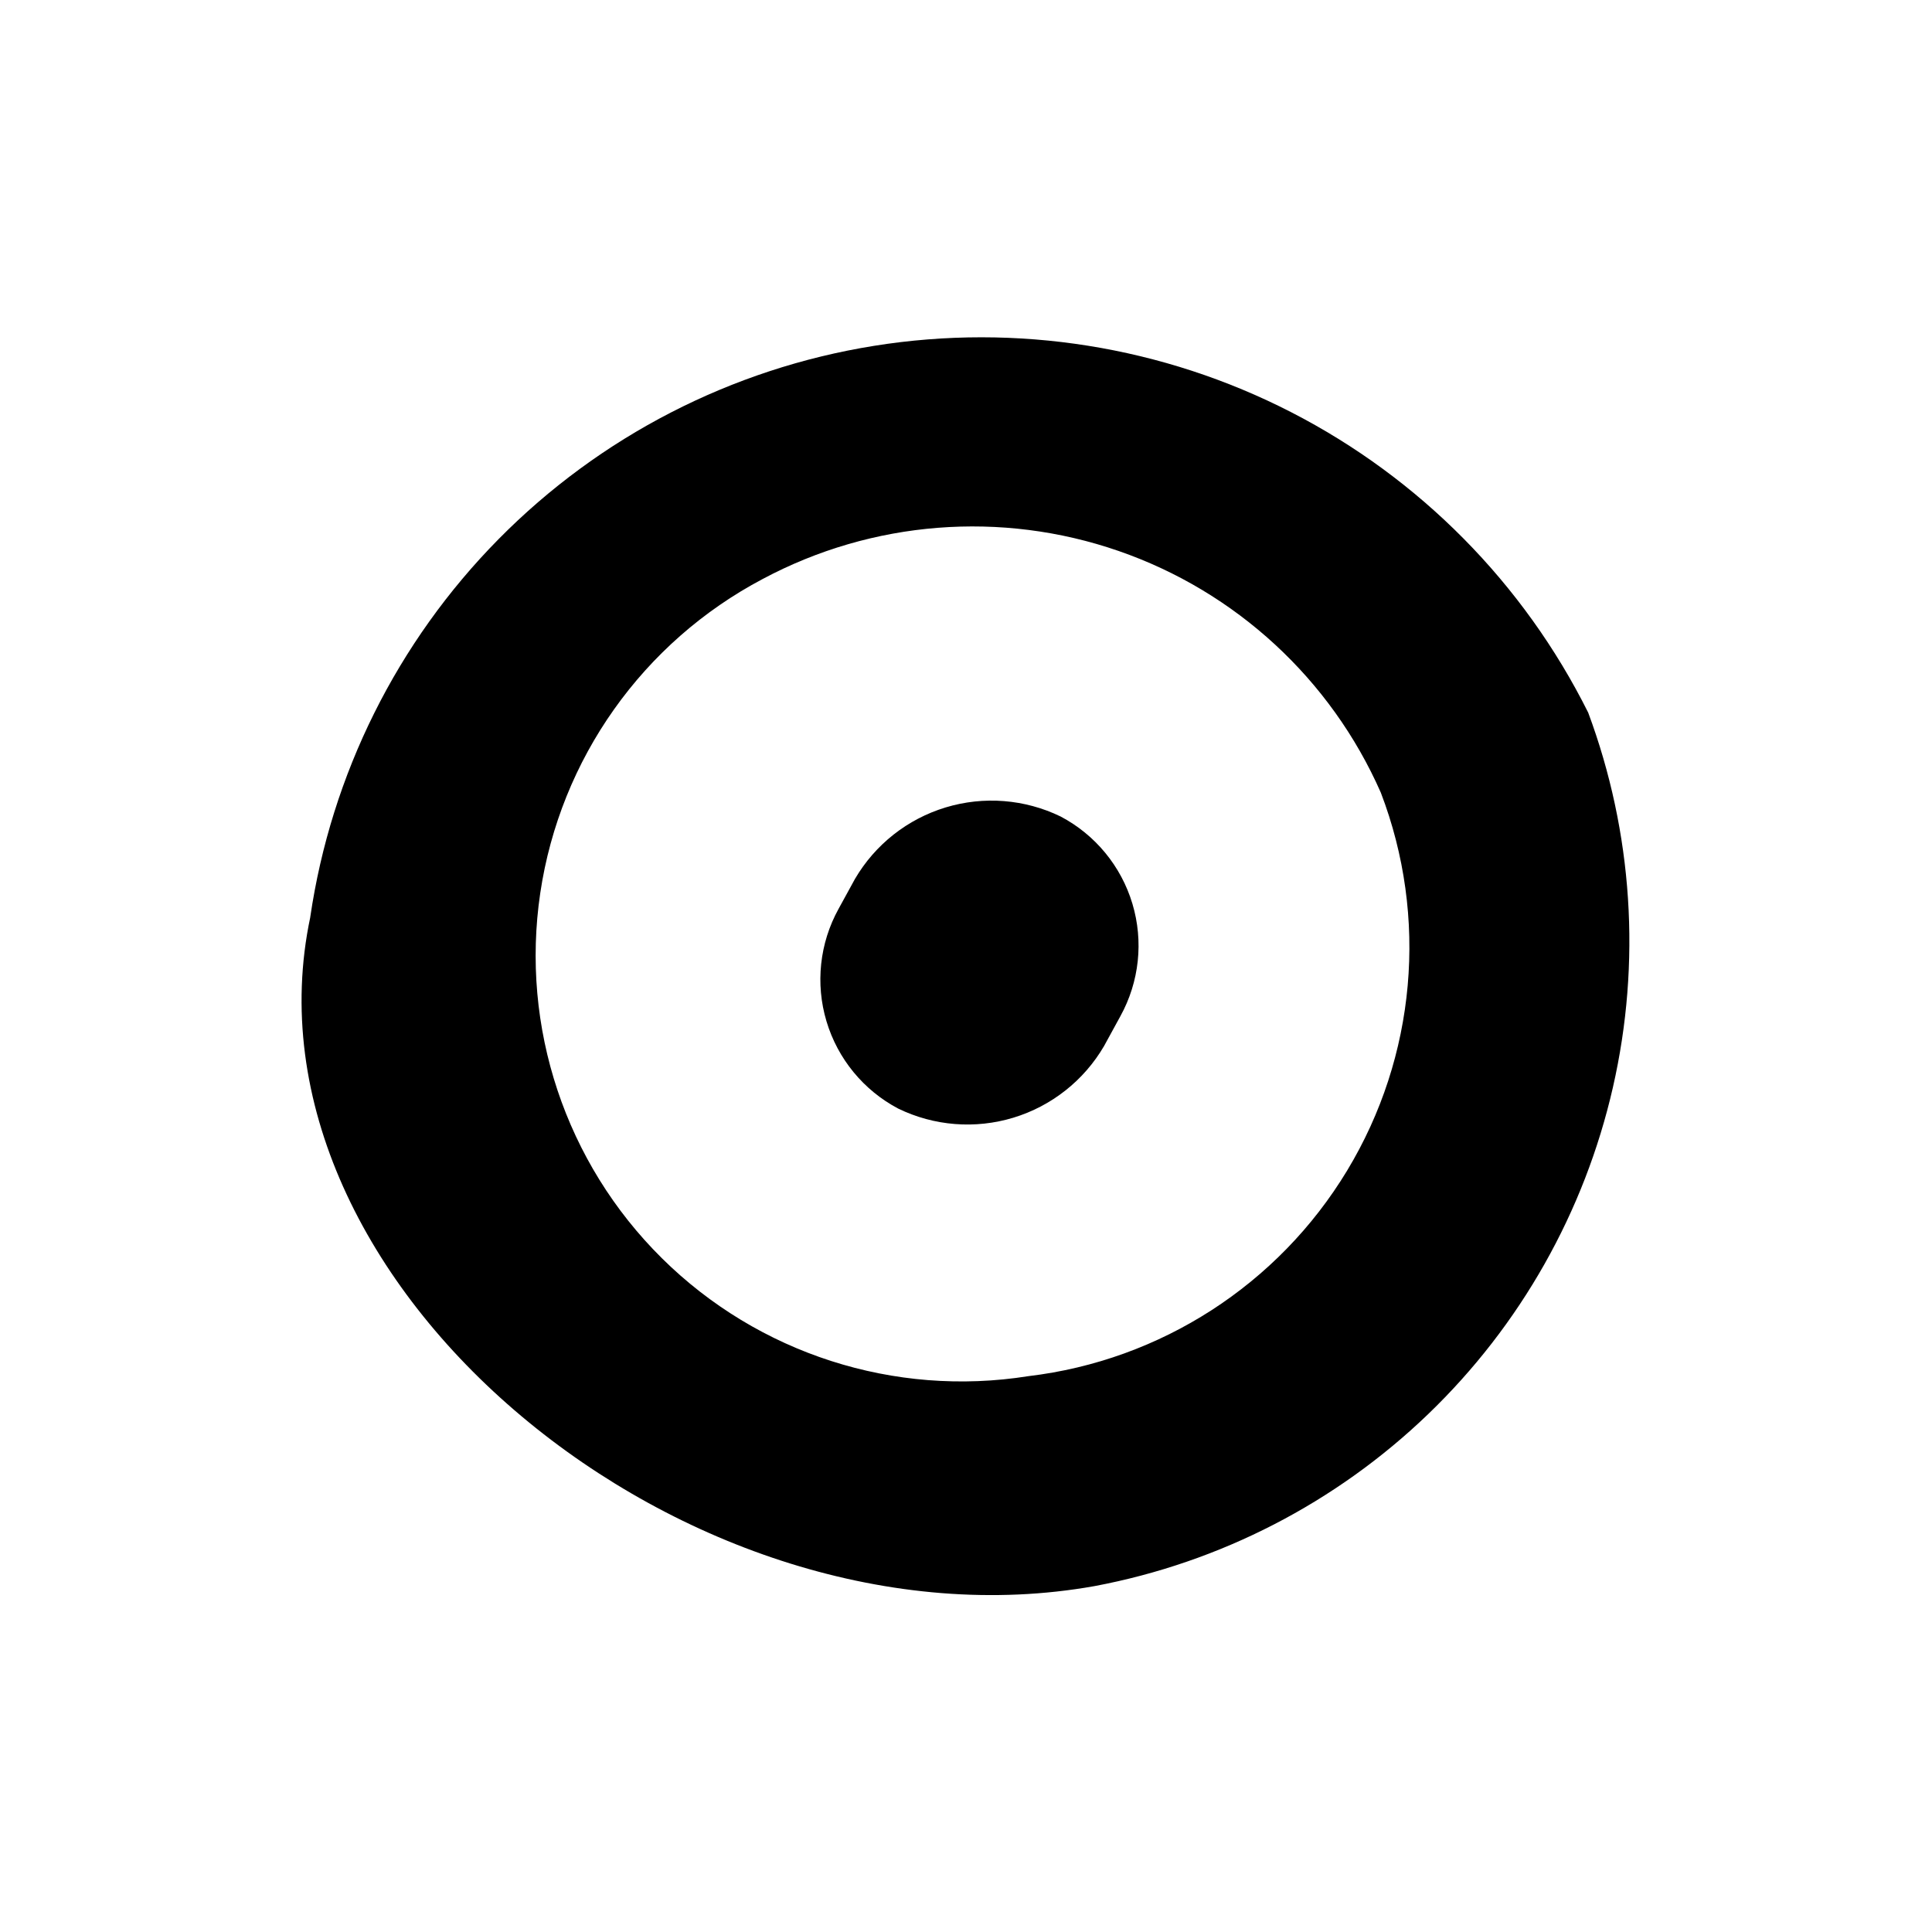
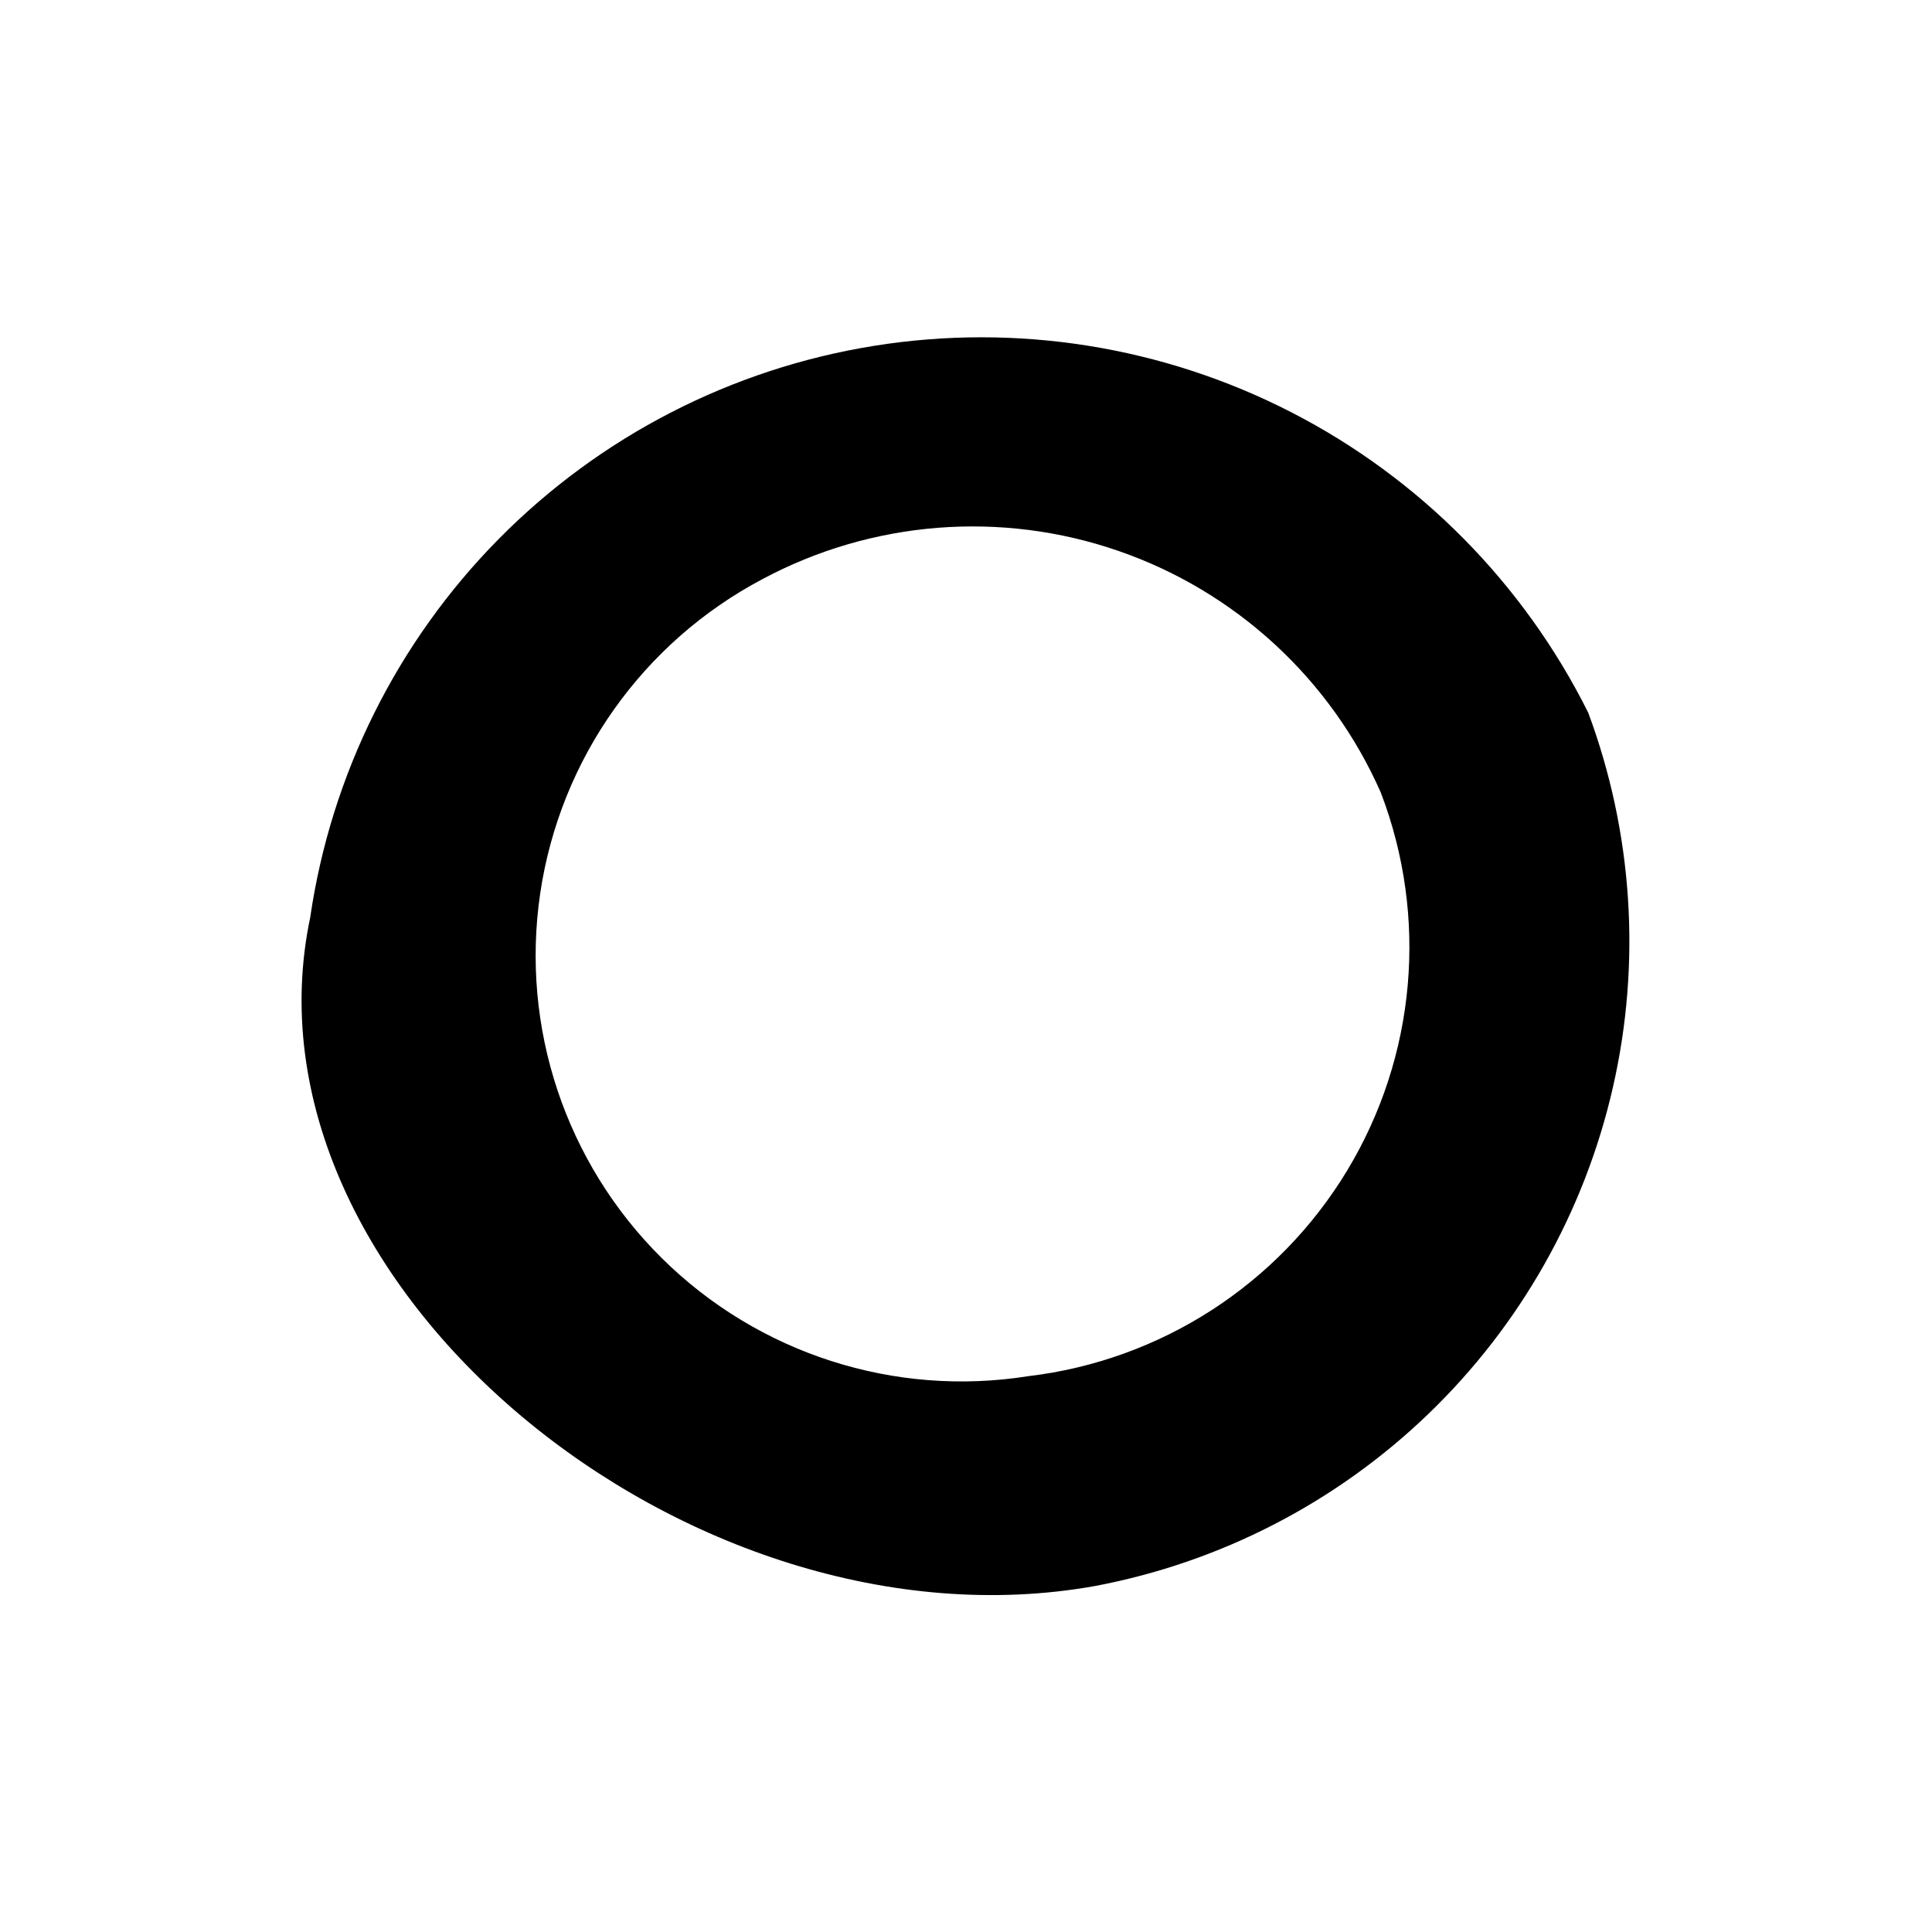
<svg xmlns="http://www.w3.org/2000/svg" fill="#000000" width="800px" height="800px" version="1.1" viewBox="144 144 512 512">
  <g>
    <path d="m226.23 387.04c-20.633 97.316 100.69 196.37 207.8 177.3 33.293-6.254 64.035-22.098 88.449-45.586 24.414-23.484 41.43-53.594 48.965-86.621 7.535-33.027 5.258-67.535-6.555-99.285-17.09-34.23-44.656-62.117-78.688-79.598-34.035-17.484-72.758-23.652-110.54-17.605-37.781 6.047-72.645 23.988-99.523 51.219-26.875 27.227-44.363 62.324-49.918 100.18zm283.71-32.961c12.617 32.969 9.324 69.918-8.934 100.13-18.254 30.215-49.43 50.32-84.484 54.488-35.5 5.641-71.562-5.961-97.109-31.25-25.547-25.285-37.52-61.23-32.238-96.785 5.281-35.555 27.184-66.465 58.973-83.238 29.02-15.484 63.18-18.172 94.262-7.422 31.082 10.75 56.281 33.969 69.531 64.074z" />
-     <path d="m382.04 437.79c9.504 4.617 20.398 5.481 30.512 2.41 10.109-3.07 18.688-9.844 24.02-18.965l4.359-7.969c5.008-9.098 6.148-19.824 3.168-29.77-2.984-9.949-9.84-18.277-19.027-23.117-9.492-4.609-20.375-5.465-30.477-2.402-10.098 3.062-18.672 9.82-24.008 18.926l-4.363 7.961c-5.023 9.098-6.176 19.828-3.199 29.781 2.973 9.953 9.824 18.293 19.016 23.145z" />
  </g>
</svg>